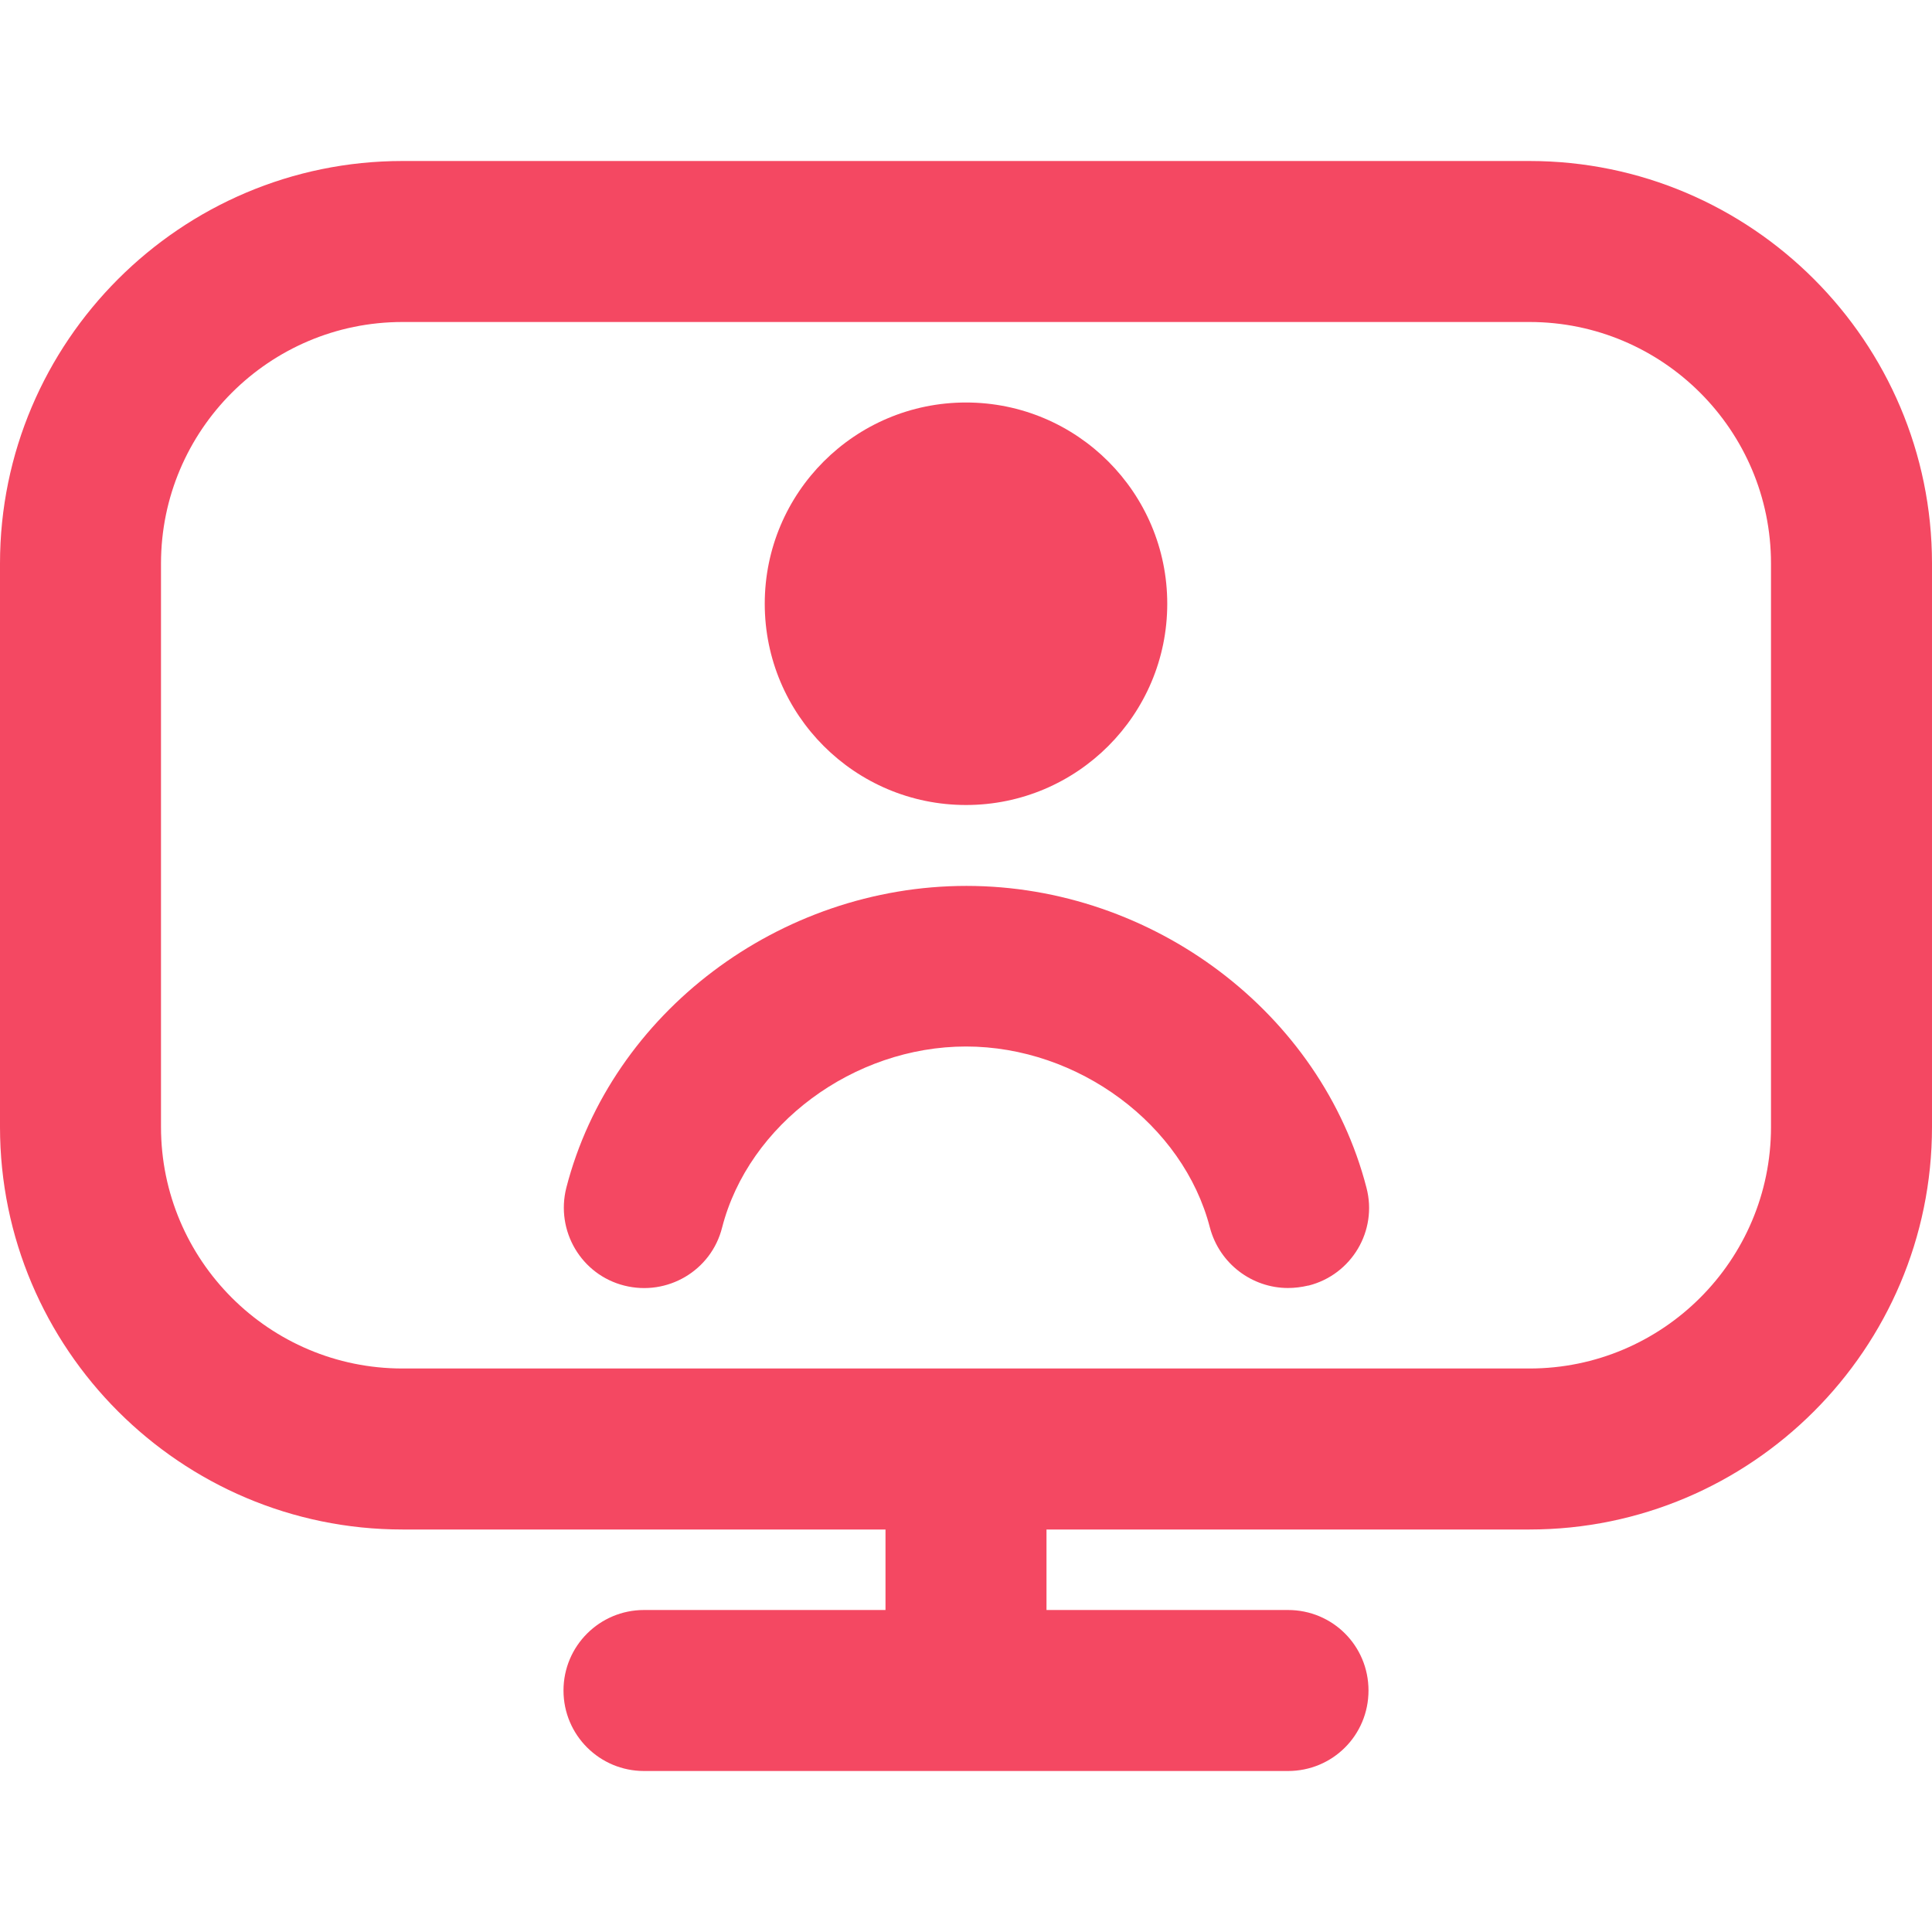
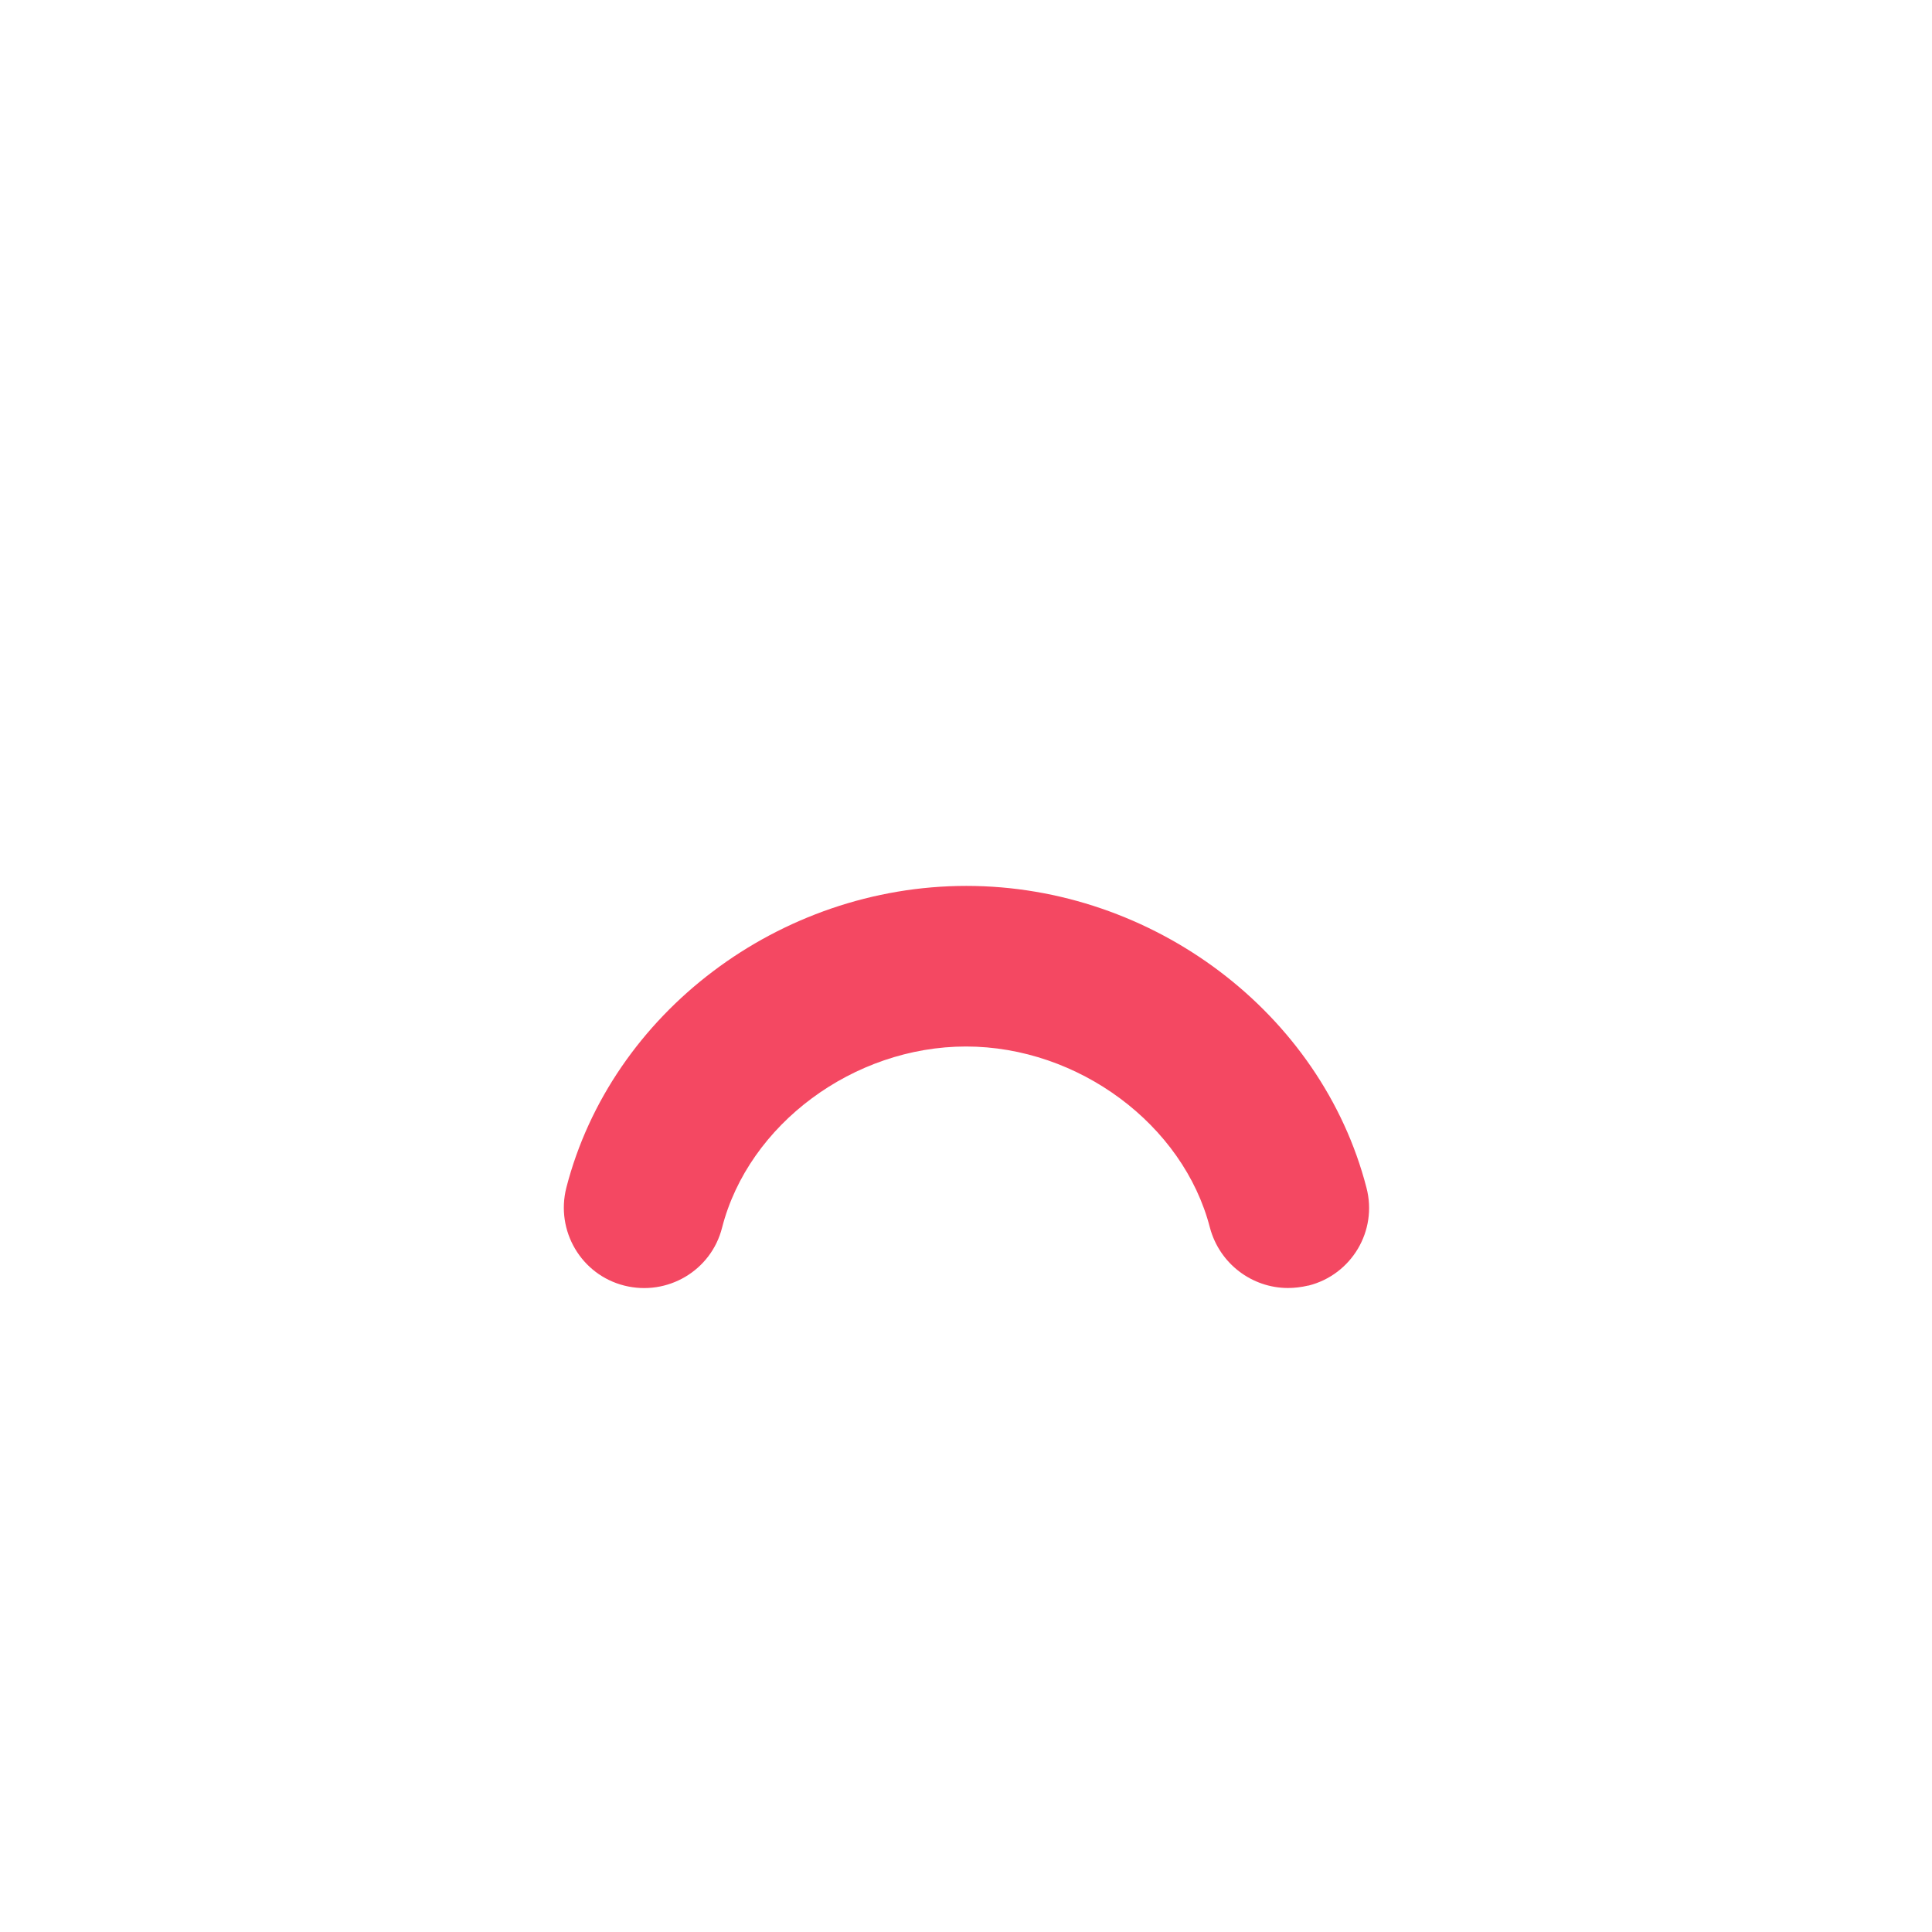
<svg xmlns="http://www.w3.org/2000/svg" id="Layer_2" viewBox="0 0 48 48">
  <defs>
    <style>.cls-1{clip-path:url(#clippath);}.cls-2{fill:none;}.cls-2,.cls-3{stroke-width:0px;}.cls-3{fill:#f44862;}</style>
    <clipPath id="clippath">
      <rect class="cls-2" width="48" height="48" />
    </clipPath>
  </defs>
  <g id="Layer_1-2">
    <g id="Any_user:pass_combination">
      <g class="cls-1">
-         <path class="cls-3" d="m38,4H10C4.49,4,0,8.49,0,14v14c0,5.51,4.49,10,10,10h12v2h-6c-1.1,0-2,.89-2,2s.9,2,2,2h16c1.11,0,2-.89,2-2s-.89-2-2-2h-6v-2h12c5.51,0,10-4.49,10-10v-14c0-5.51-4.49-10-10-10Zm6,24c0,3.31-2.69,6-6,6H10c-3.31,0-6-2.69-6-6v-14c0-3.31,2.69-6,6-6h28c3.31,0,6,2.69,6,6v14Z" />
        <path class="cls-3" d="m32.5,31.94c-.17.04-.34.06-.5.06-.89,0-1.7-.6-1.94-1.5-.66-2.56-3.27-4.5-6.06-4.5s-5.4,1.93-6.06,4.5c-.27,1.07-1.36,1.71-2.43,1.44-1.07-.27-1.71-1.36-1.44-2.43,1.12-4.35,5.3-7.5,9.94-7.5s8.82,3.16,9.94,7.5c.28,1.07-.37,2.16-1.44,2.43Z" />
-         <path class="cls-3" d="m24,20c2.76,0,5-2.24,5-5s-2.24-5-5-5-5,2.24-5,5,2.24,5,5,5Z" />
      </g>
    </g>
  </g>
</svg>